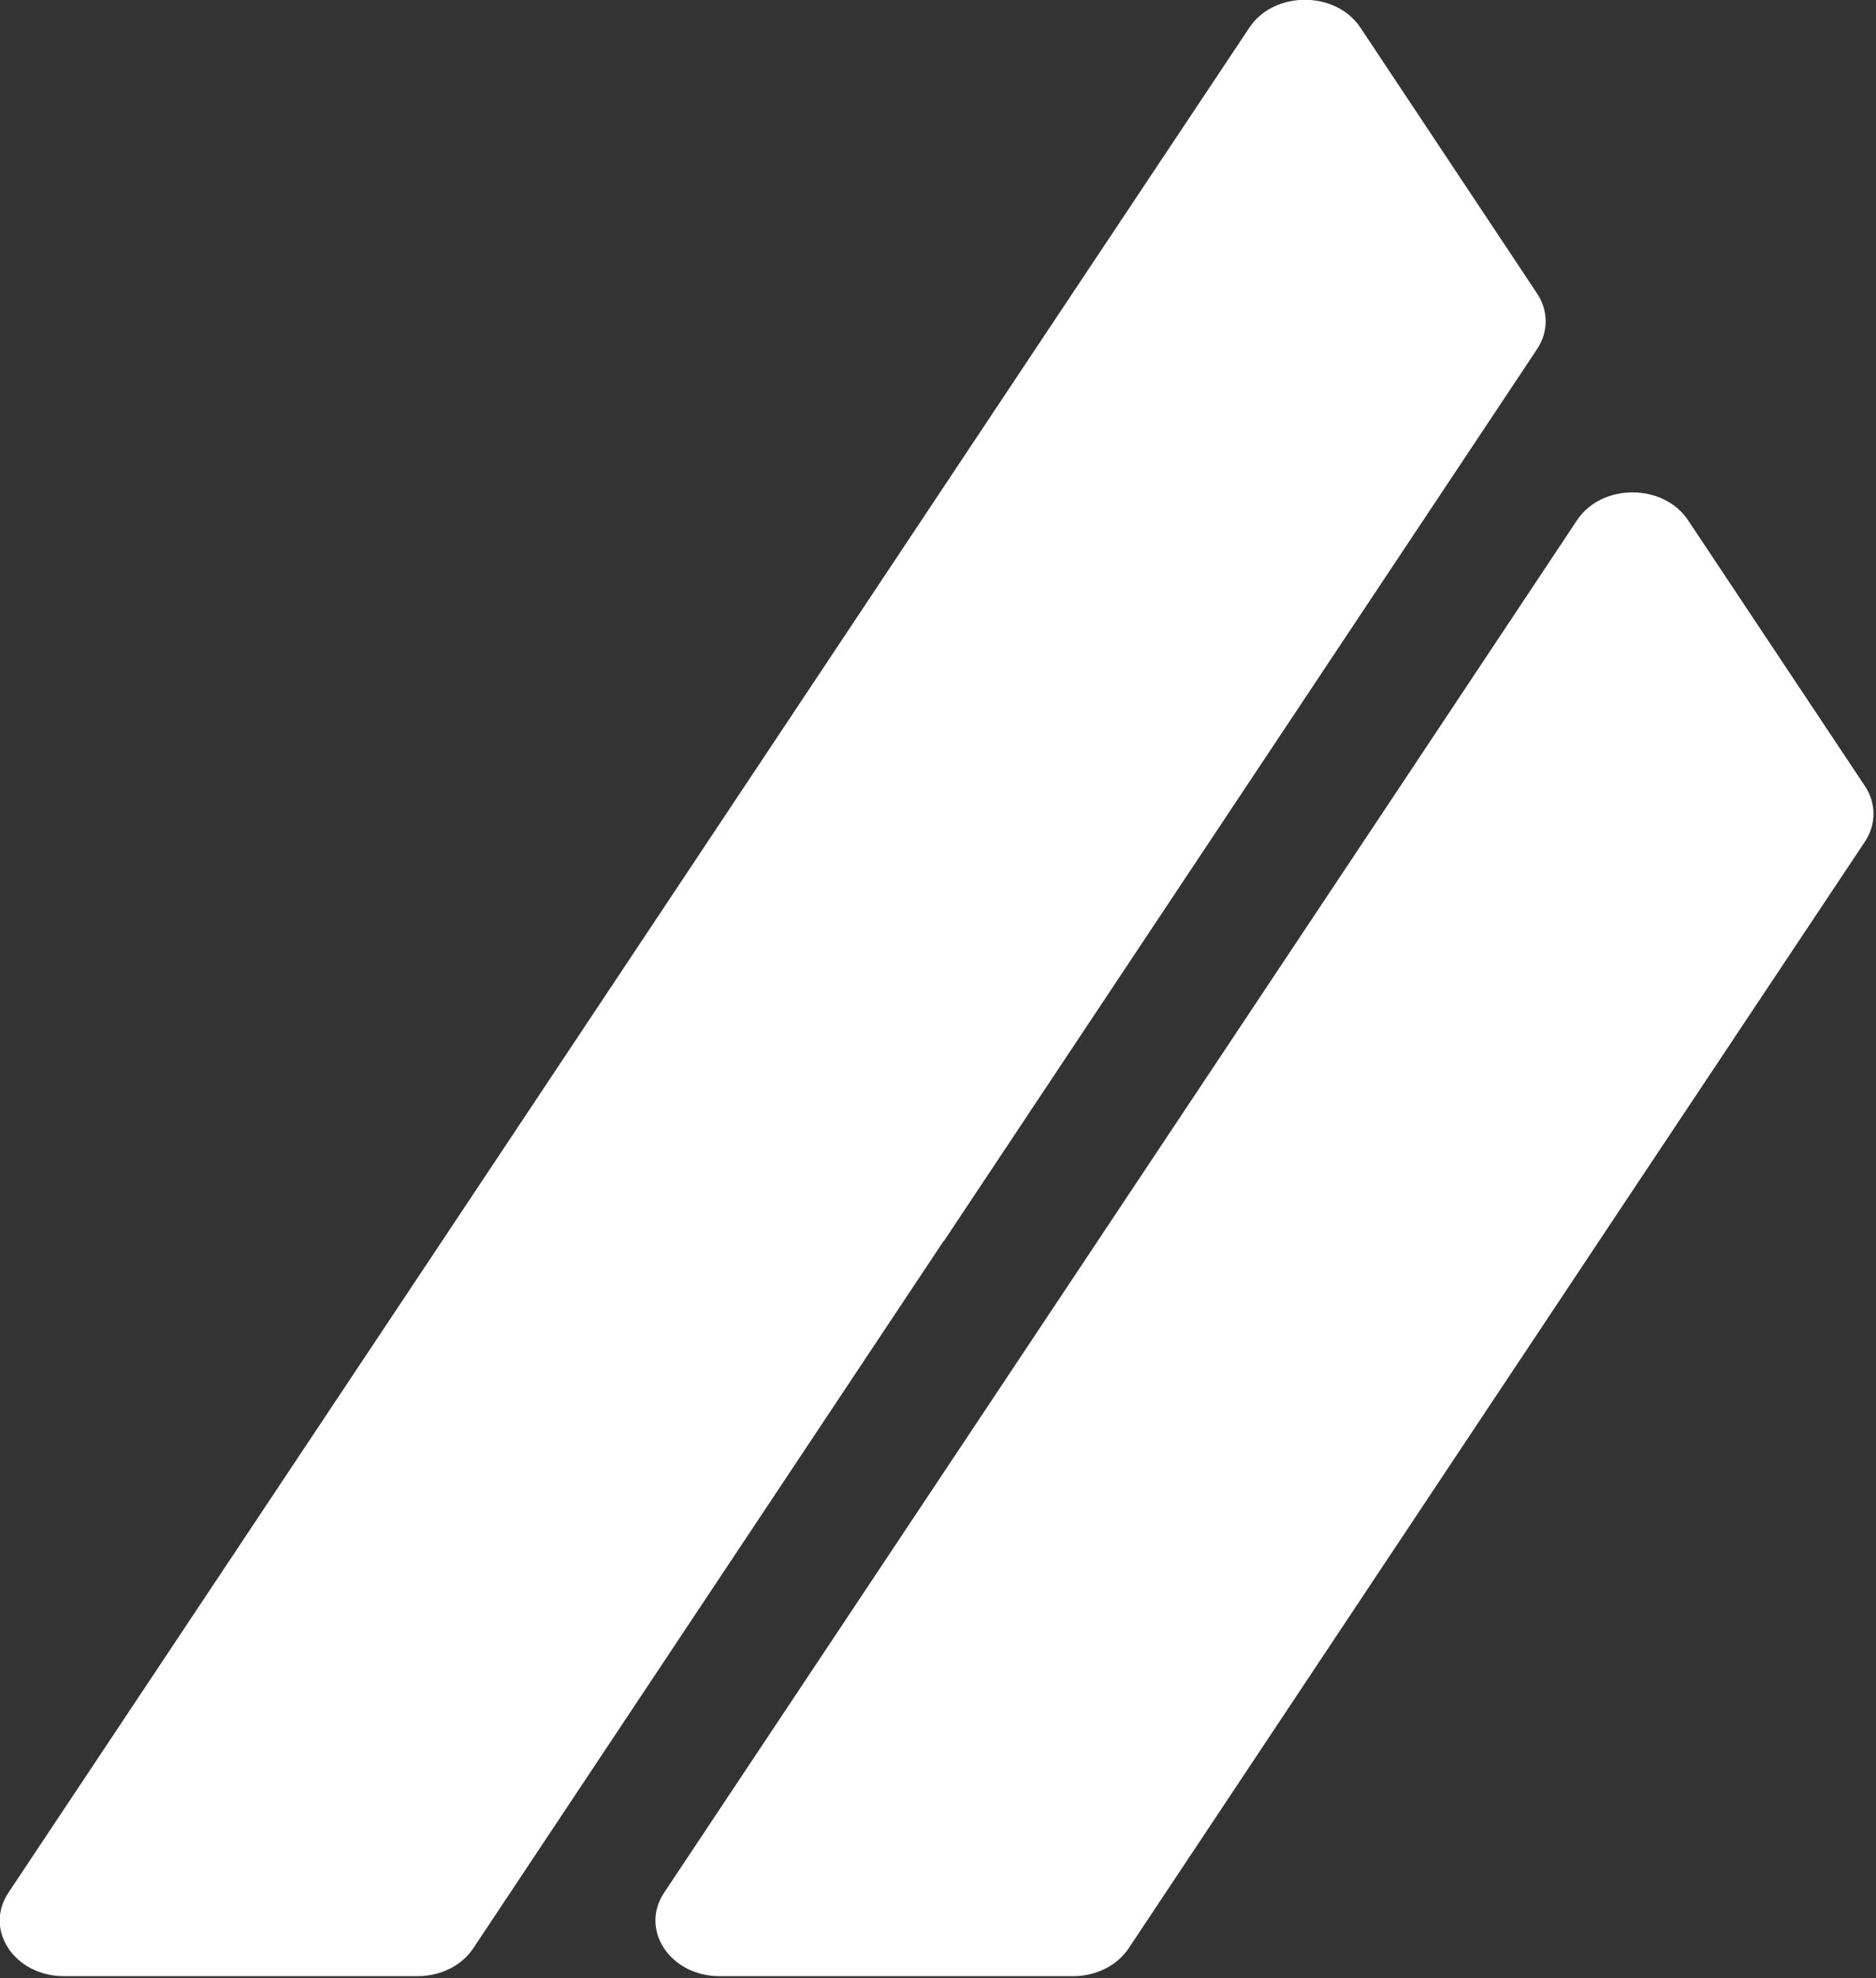
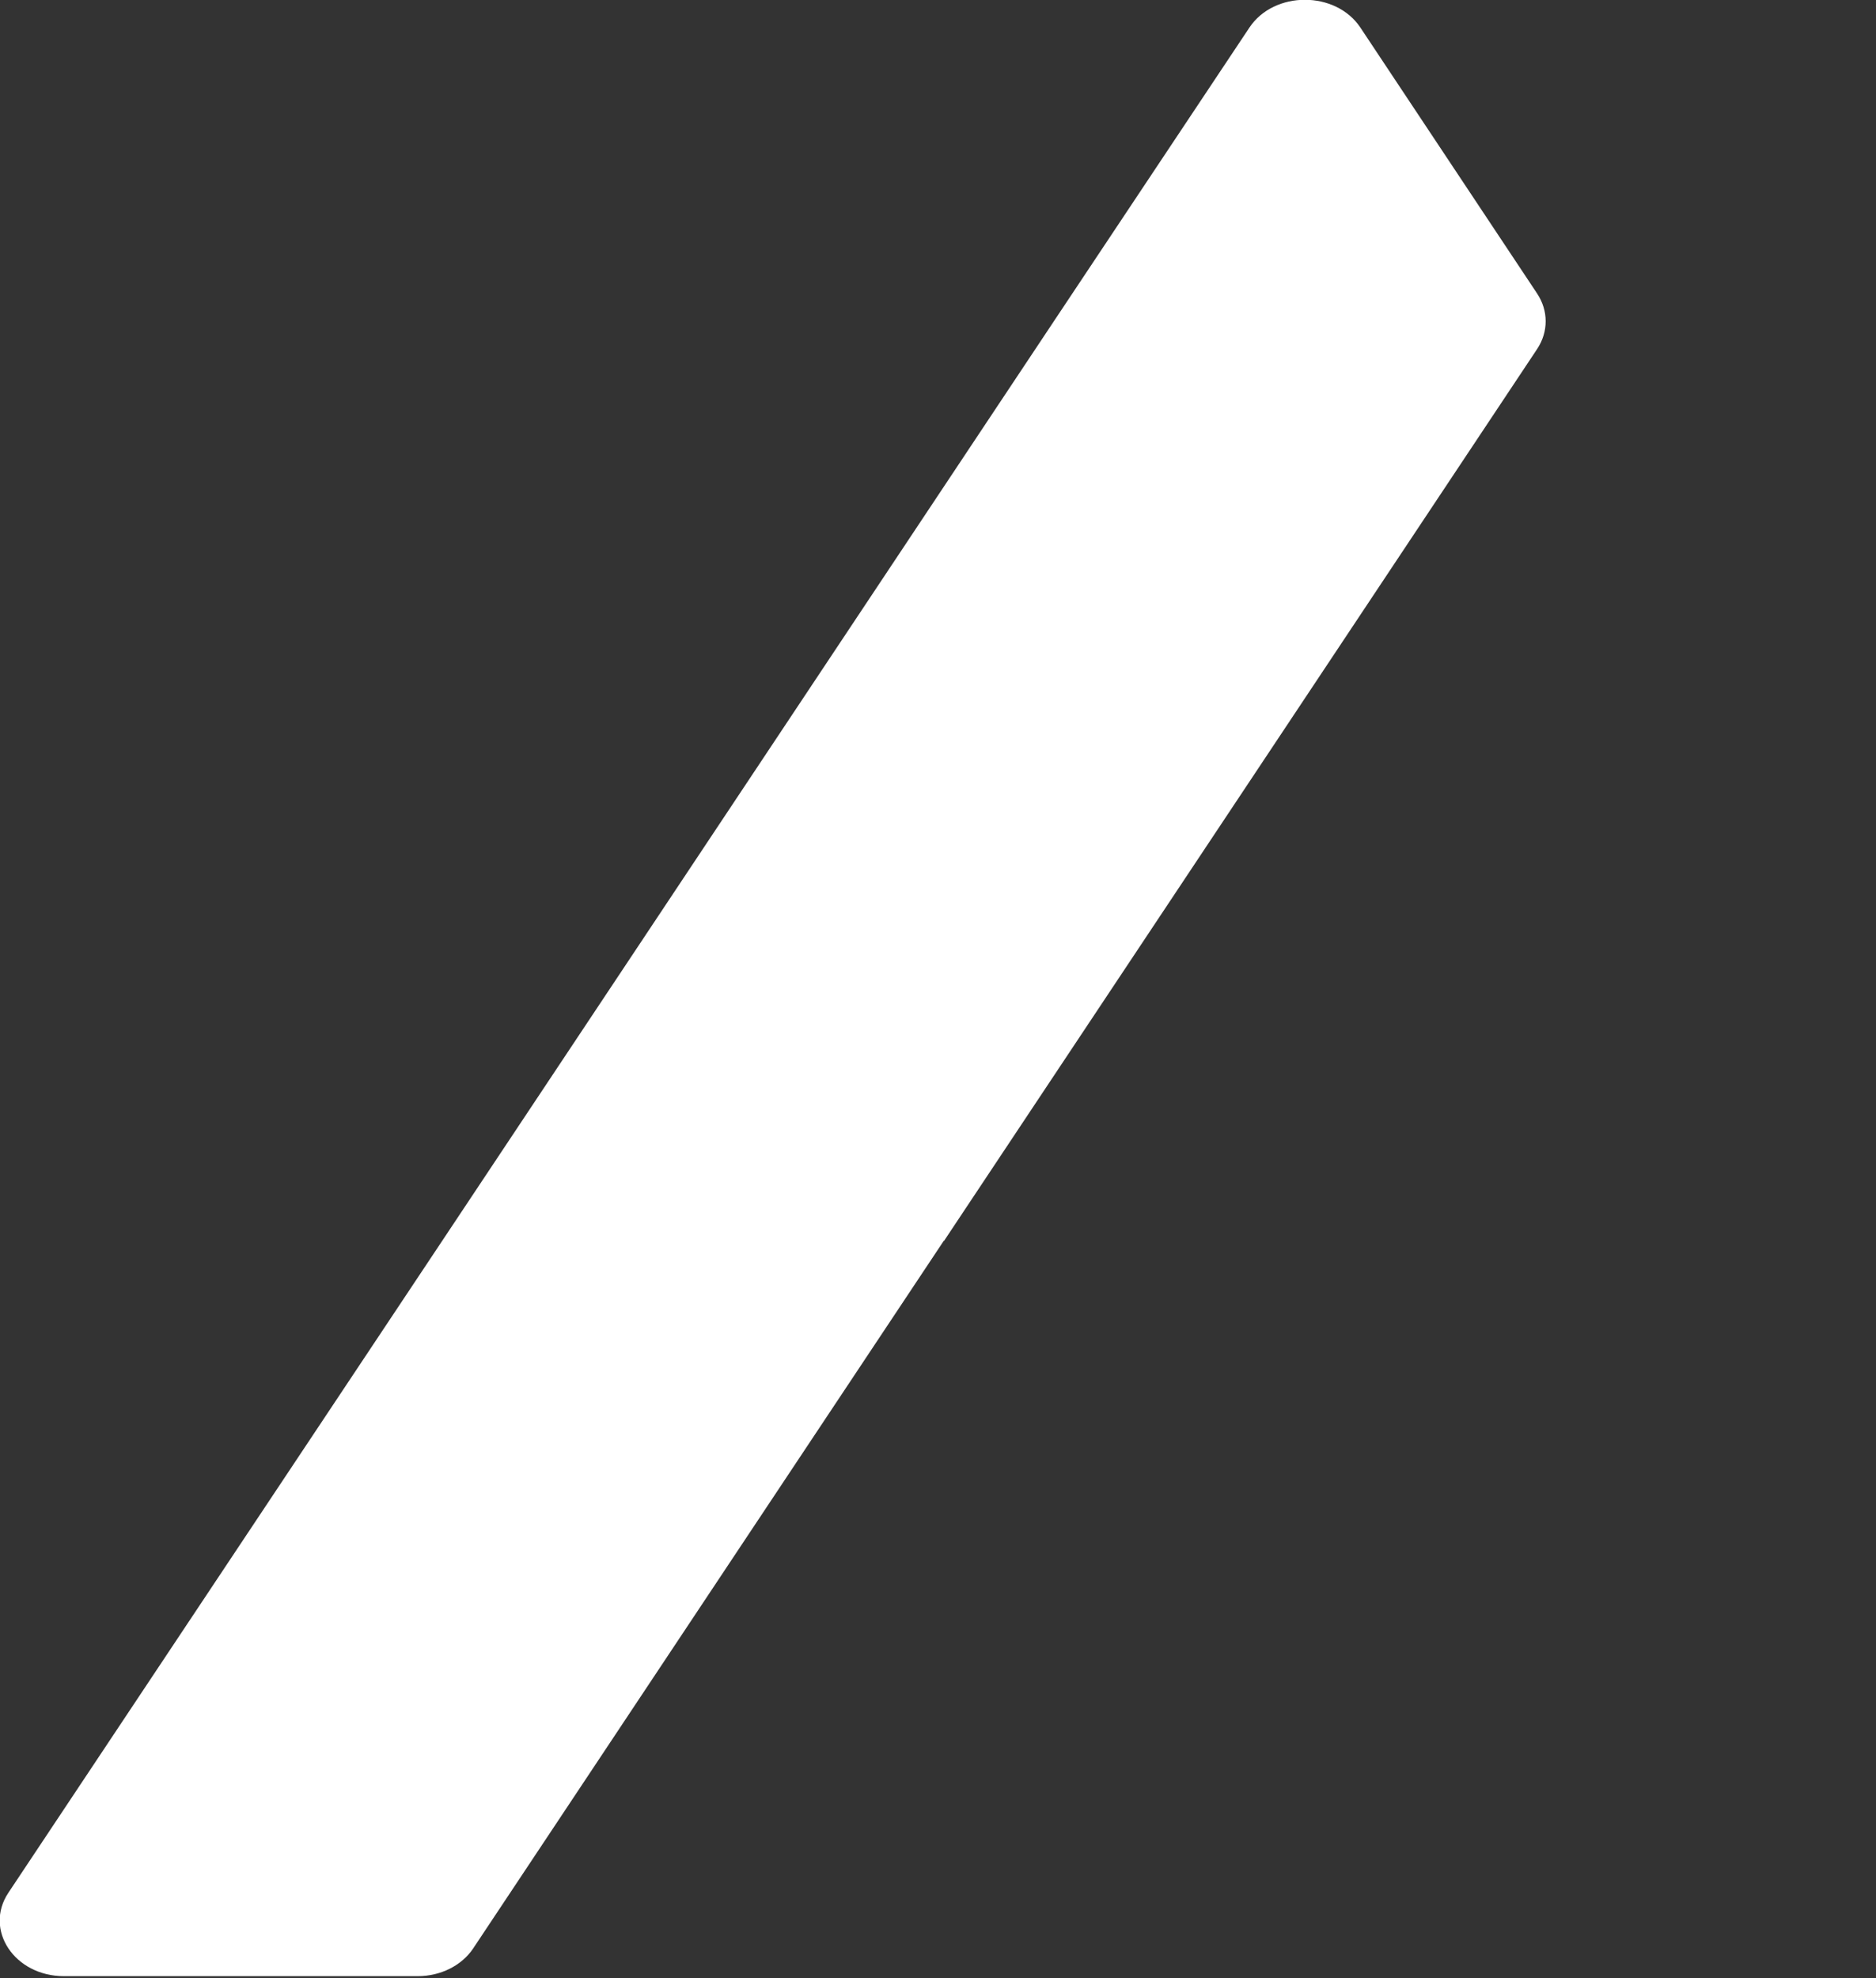
<svg xmlns="http://www.w3.org/2000/svg" width="100%" height="100%" viewBox="0 0 998 1052" version="1.1" xml:space="preserve" style="fill-rule:evenodd;clip-rule:evenodd;stroke-linejoin:round;stroke-miterlimit:2;">
  <rect x="0" y="0" width="998" height="1052" fill="#333333" stroke="none" />
  <g transform="matrix(1.335,0,0,1.335,-1171.63,-275.568)">
    <g transform="matrix(4.281,0,0,3.714,1550.29,978.847)">
-       <path d="M0,-152.183L16.464,-123.669C17.531,-121.823 17.53,-119.547 16.463,-117.702L-5.17,-80.264L-52.072,0.995C-53.138,2.841 -55.108,3.978 -57.24,3.978L-90.146,3.978C-94.739,3.978 -97.609,-0.994 -95.313,-4.971L-28.498,-120.685L-10.335,-152.18C-8.04,-156.16 -2.297,-156.161 0,-152.183" style="fill:white;fill-rule:nonzero;" />
-     </g>
+       </g>
    <g transform="matrix(4.281,0,0,3.714,1419.74,978.835)">
      <path d="M0,-205.011L16.445,-176.495C17.509,-174.65 17.509,-172.377 16.444,-170.532L-5.163,-133.092L-38.753,-74.892L-38.783,-74.892L-82.583,0.998C-83.648,2.844 -85.618,3.981 -87.75,3.981L-120.685,3.981C-125.278,3.981 -128.148,-0.99 -125.851,-4.968L-85.468,-74.892L-28.521,-173.543L-10.334,-205.015C-8.036,-208.992 -2.294,-208.99 0,-205.011" style="fill:white;fill-rule:nonzero;" />
    </g>
  </g>
</svg>